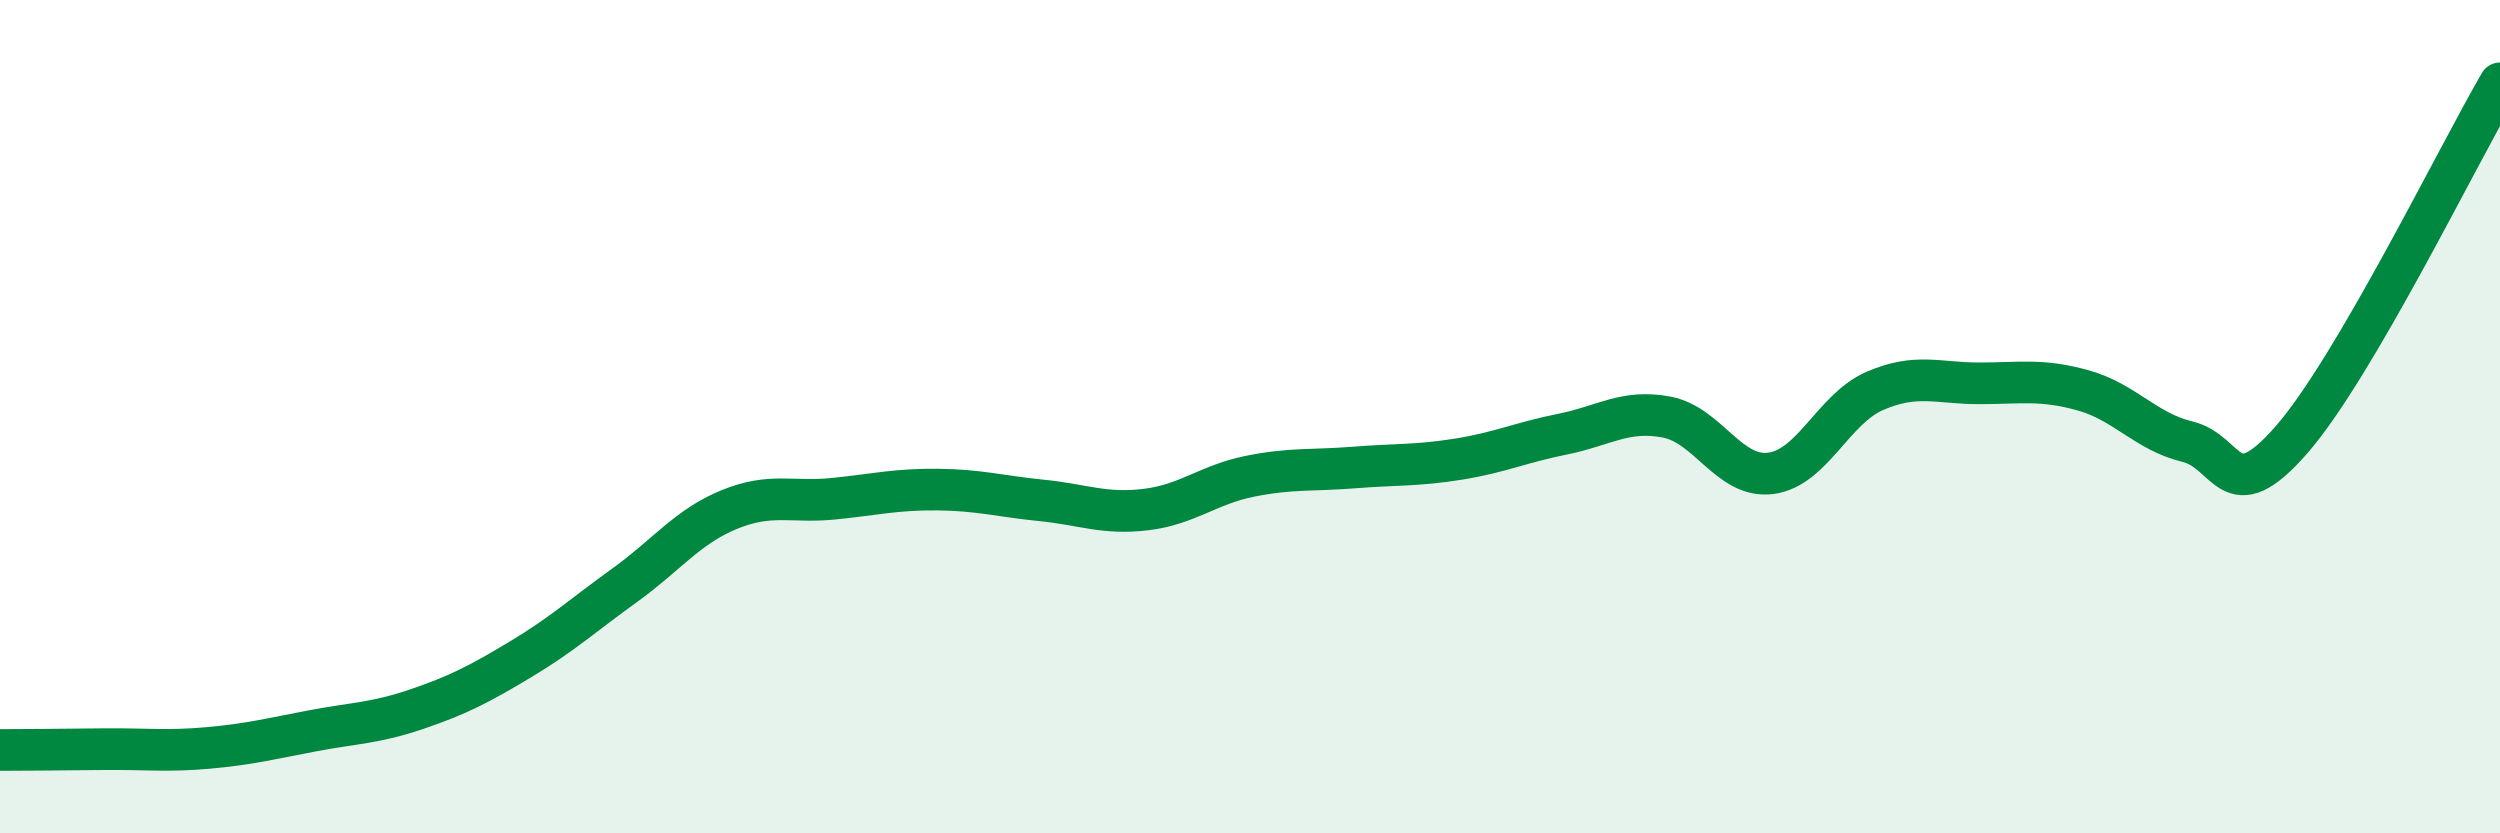
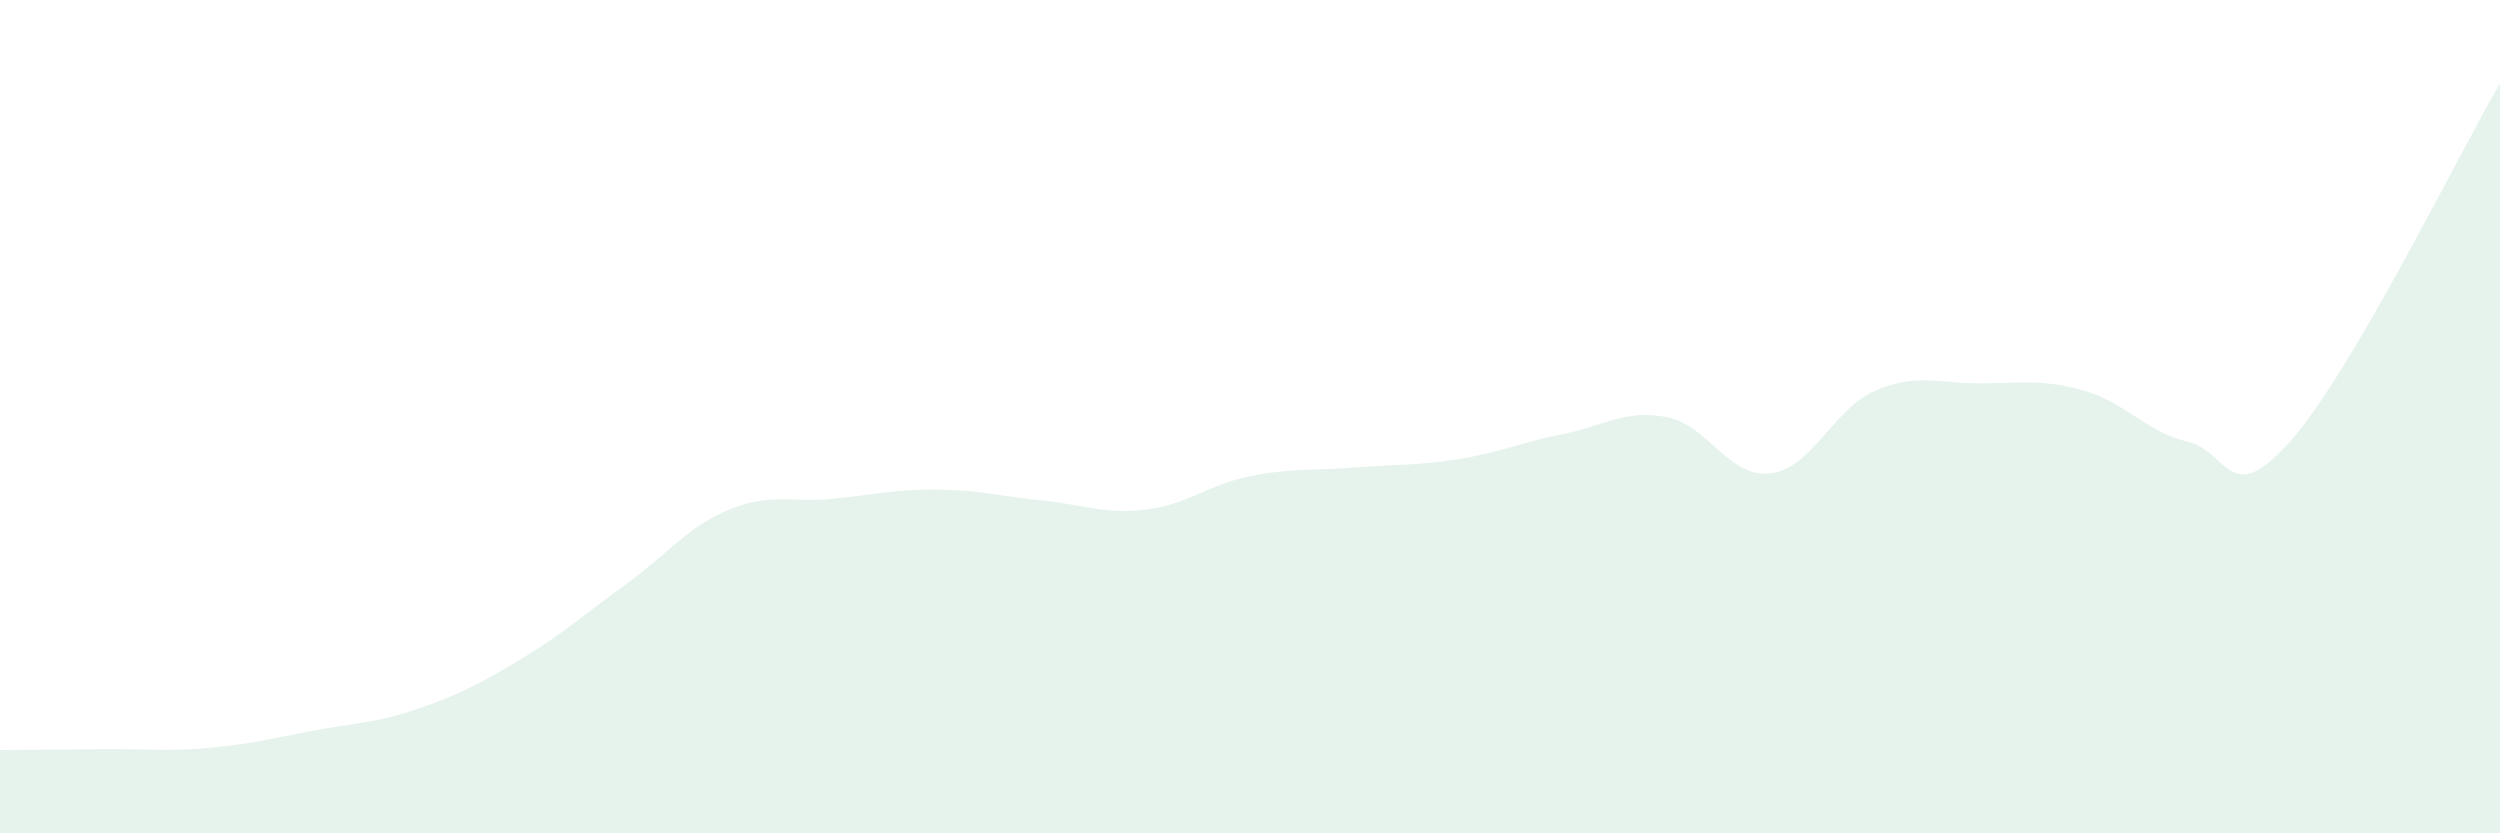
<svg xmlns="http://www.w3.org/2000/svg" width="60" height="20" viewBox="0 0 60 20">
  <path d="M 0,18 C 0.5,18 1.5,17.99 2.5,17.98 C 3.5,17.97 4,18.04 5,17.95 C 6,17.86 6.5,17.73 7.5,17.54 C 8.5,17.35 9,17.36 10,17.02 C 11,16.68 11.5,16.42 12.5,15.82 C 13.5,15.22 14,14.76 15,14.04 C 16,13.32 16.5,12.64 17.5,12.23 C 18.5,11.82 19,12.07 20,11.97 C 21,11.87 21.5,11.74 22.5,11.75 C 23.5,11.76 24,11.91 25,12.01 C 26,12.11 26.5,12.35 27.5,12.23 C 28.5,12.11 29,11.63 30,11.43 C 31,11.23 31.5,11.3 32.5,11.22 C 33.5,11.14 34,11.18 35,11.02 C 36,10.86 36.5,10.62 37.5,10.42 C 38.5,10.22 39,9.82 40,10.01 C 41,10.2 41.5,11.49 42.5,11.36 C 43.5,11.23 44,9.81 45,9.38 C 46,8.95 46.5,9.2 47.5,9.2 C 48.5,9.2 49,9.09 50,9.37 C 51,9.65 51.5,10.36 52.5,10.6 C 53.5,10.84 53.5,12.27 55,10.55 C 56.5,8.83 59,3.71 60,2L60 20L0 20Z" fill="#008740" opacity="0.1" stroke-linecap="round" stroke-linejoin="round" />
-   <path d="M 0,18 C 0.5,18 1.5,17.99 2.5,17.98 C 3.5,17.97 4,18.04 5,17.95 C 6,17.86 6.5,17.73 7.5,17.54 C 8.5,17.35 9,17.36 10,17.02 C 11,16.68 11.5,16.42 12.5,15.82 C 13.5,15.22 14,14.76 15,14.04 C 16,13.32 16.5,12.64 17.5,12.23 C 18.5,11.82 19,12.07 20,11.97 C 21,11.87 21.5,11.74 22.5,11.75 C 23.5,11.76 24,11.91 25,12.01 C 26,12.11 26.5,12.35 27.5,12.23 C 28.5,12.11 29,11.63 30,11.43 C 31,11.23 31.5,11.3 32.5,11.22 C 33.5,11.14 34,11.18 35,11.02 C 36,10.86 36.5,10.62 37.5,10.42 C 38.5,10.22 39,9.82 40,10.01 C 41,10.2 41.5,11.49 42.5,11.36 C 43.5,11.23 44,9.81 45,9.38 C 46,8.95 46.5,9.2 47.5,9.2 C 48.5,9.2 49,9.09 50,9.37 C 51,9.65 51.5,10.36 52.5,10.6 C 53.5,10.84 53.5,12.27 55,10.55 C 56.5,8.83 59,3.71 60,2" stroke="#008740" stroke-width="1" fill="none" stroke-linecap="round" stroke-linejoin="round" />
</svg>